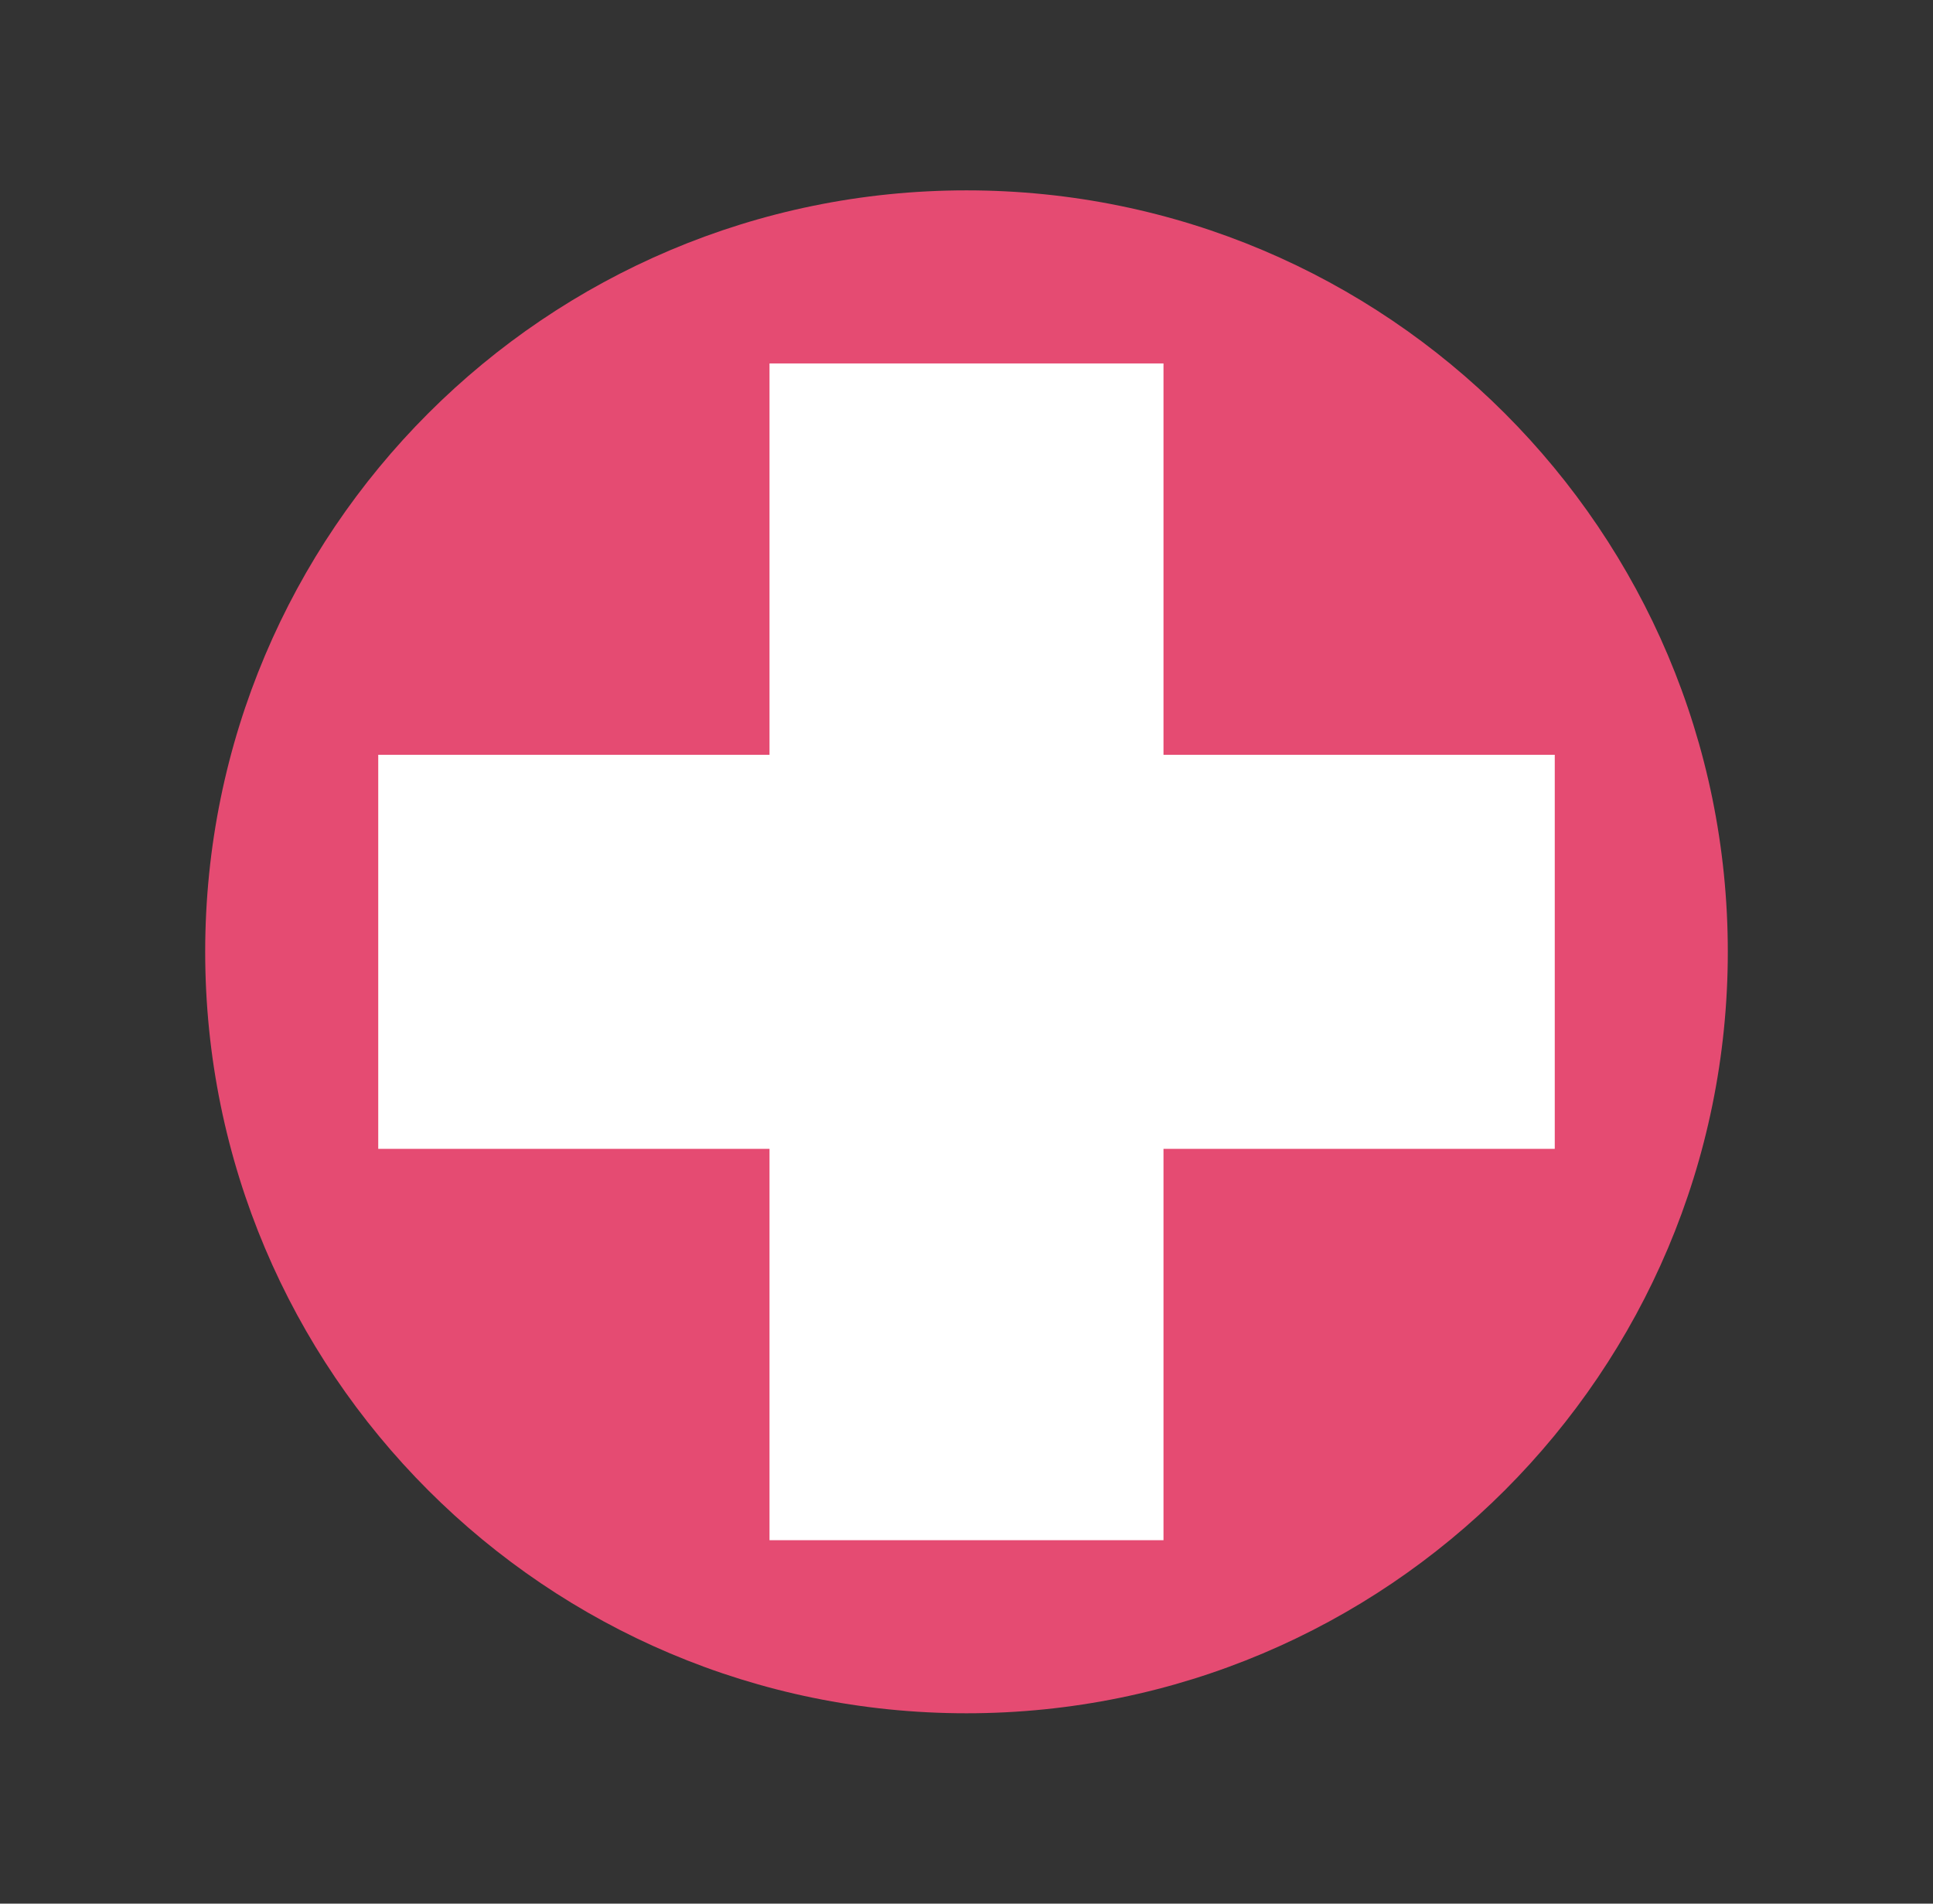
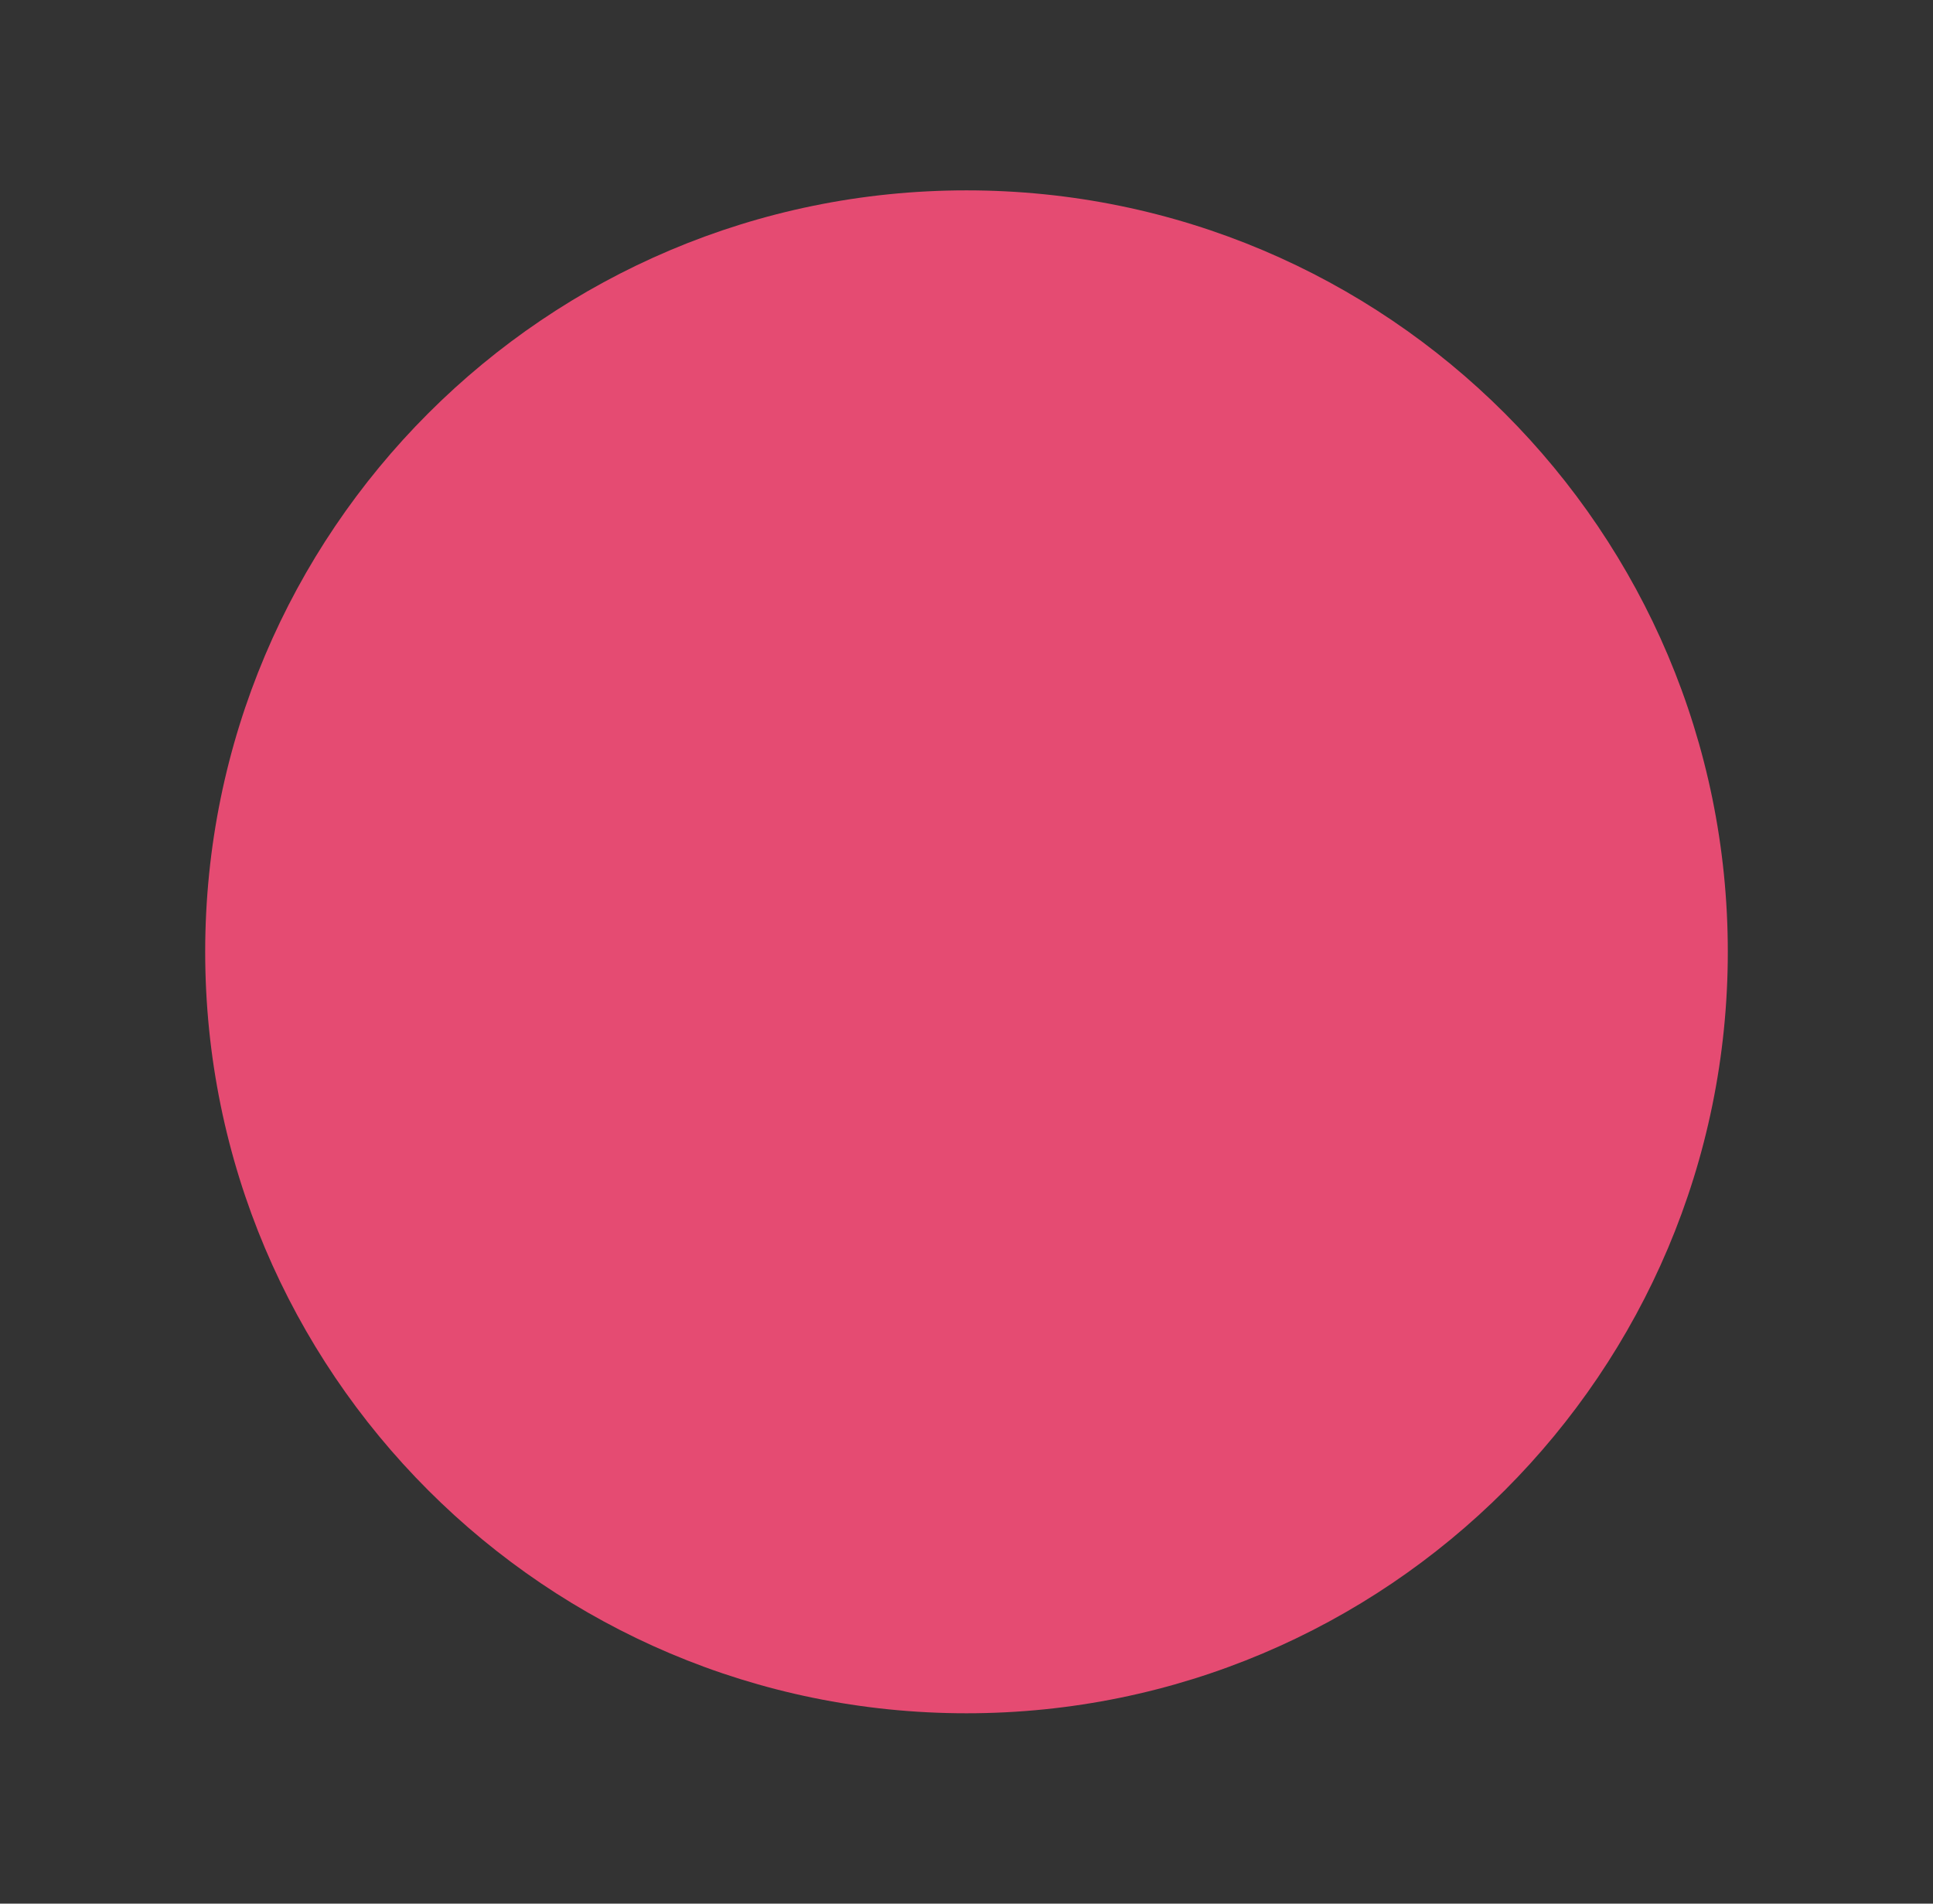
<svg xmlns="http://www.w3.org/2000/svg" width="65" height="64" viewBox="0 0 65 64" fill="none">
  <rect x="0" y="0" width="65" height="64" fill="#333333" stroke="none" />
  <path d="M32.5 57.6C18.362 57.6 6.9 46.138 6.9 32C6.9 17.861 18.362 6.4 32.5 6.4C46.639 6.4 58.1 17.861 58.1 32C58.1 46.138 46.639 57.6 32.5 57.6Z" fill="#E54B72" />
-   <path d="M12.719 25.376H25.876V12.219H39.124V25.376H52.281V38.624H39.124V51.781H25.876V38.624H12.719V25.376Z" fill="white" />
</svg>